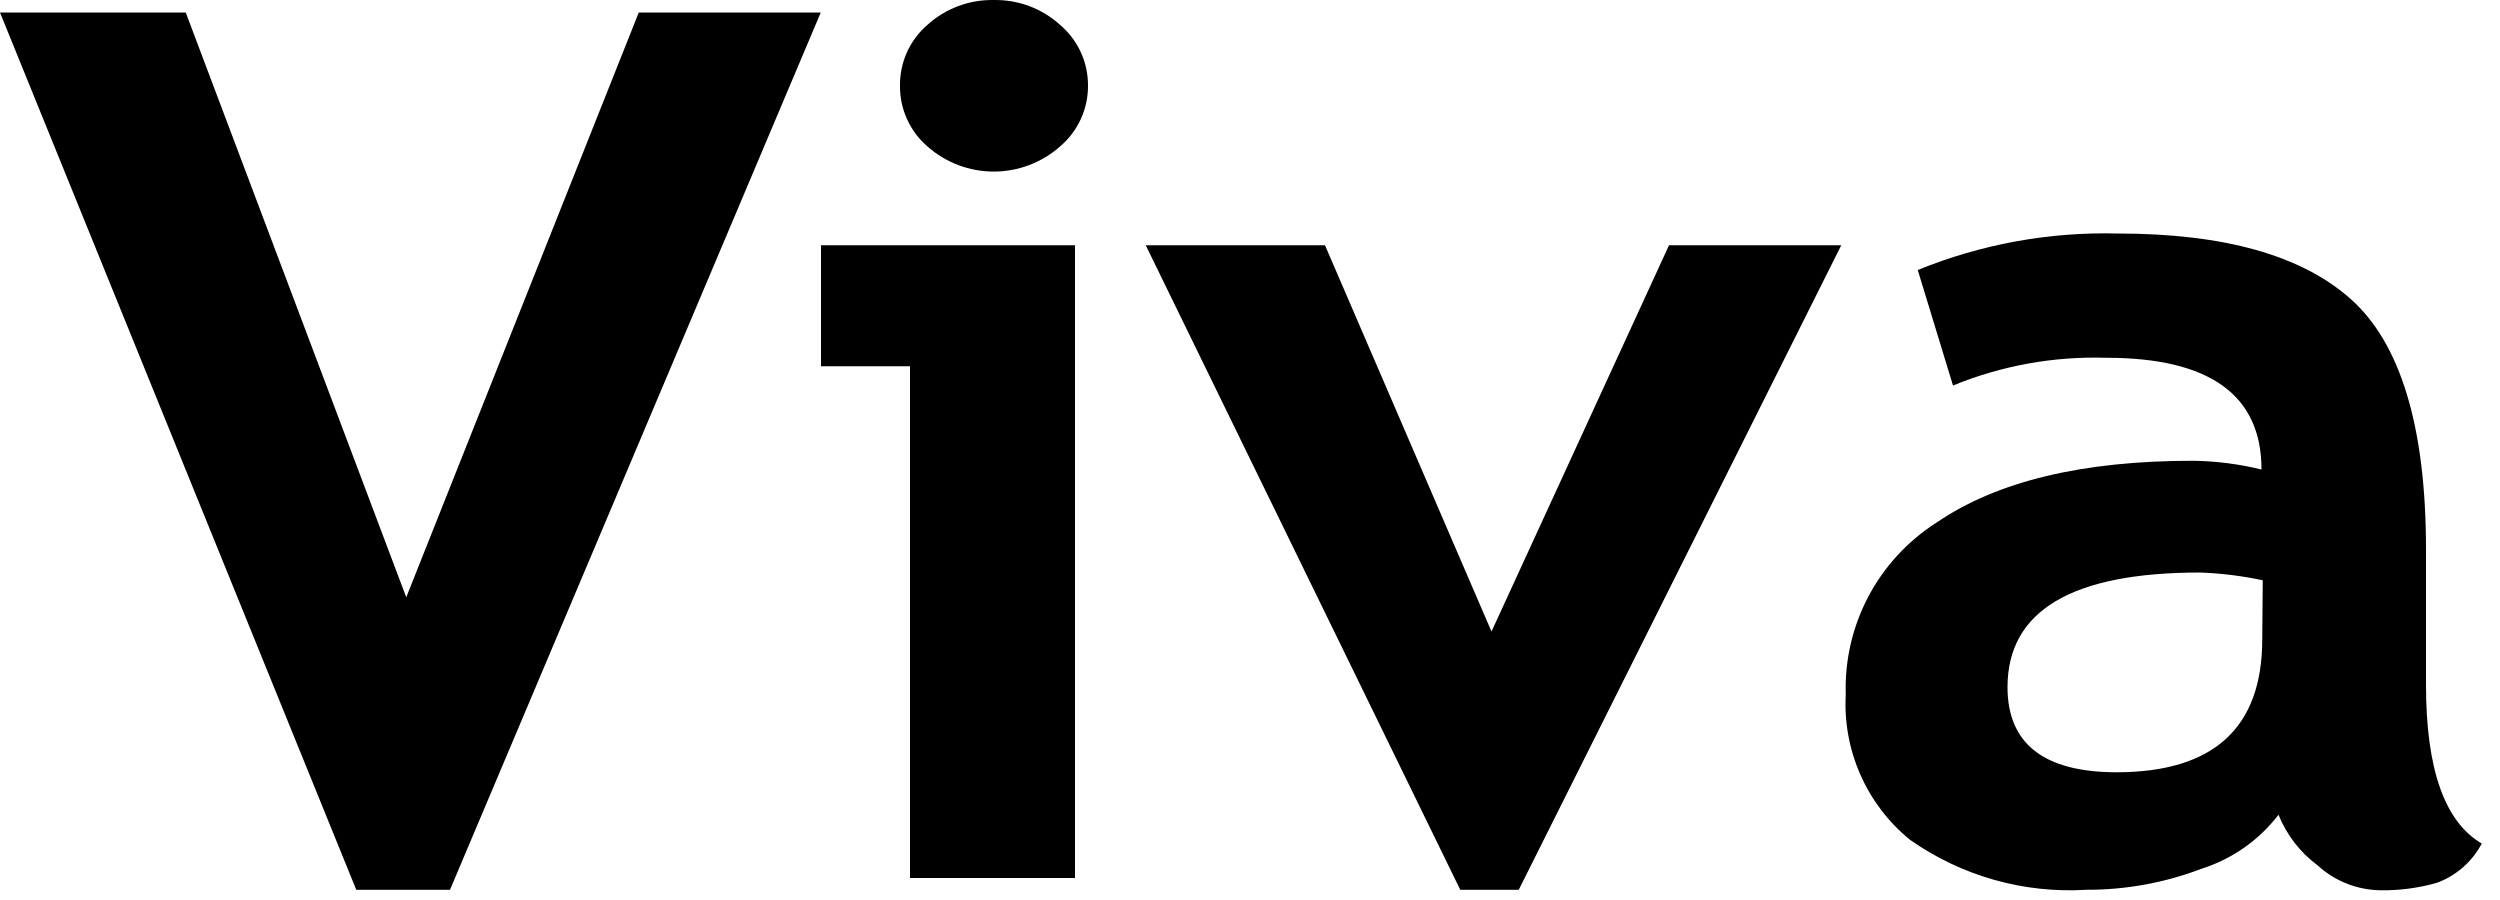
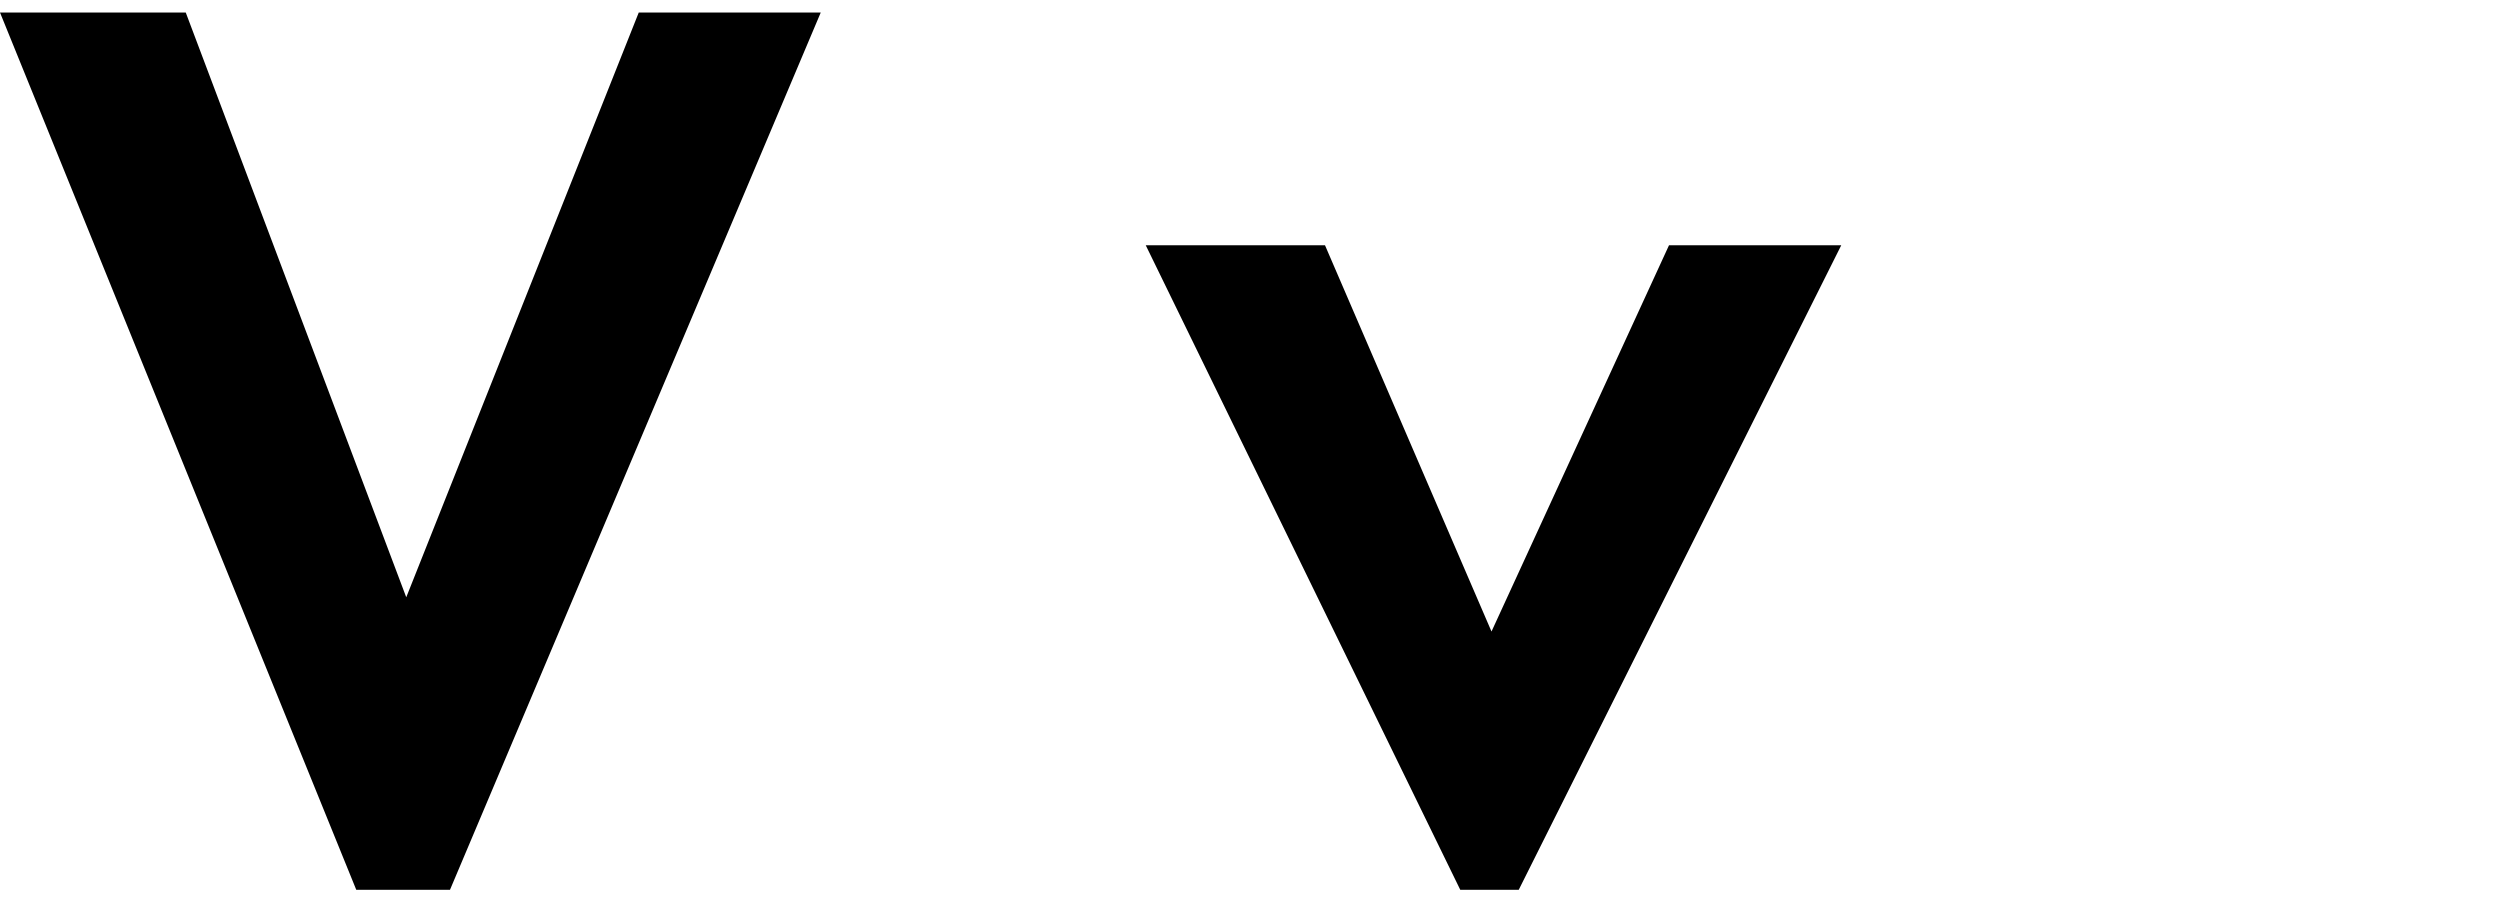
<svg xmlns="http://www.w3.org/2000/svg" width="100" height="36" viewBox="0 0 100 36" fill="none">
  <path d="M18 35.591H14.25L0 0.501H7.43L16.25 23.891L25.55 0.501H32.83L18 35.591Z" fill="black" />
-   <path d="M36.4 35.121V14.651H32.84V9.811H43V35.121H36.4ZM39.75 0.001C40.732 -0.018 41.684 0.34 42.41 1.001C42.761 1.3 43.042 1.673 43.234 2.093C43.426 2.512 43.523 2.969 43.52 3.431C43.522 3.891 43.424 4.345 43.232 4.763C43.04 5.181 42.76 5.552 42.41 5.851C41.677 6.503 40.731 6.863 39.75 6.863C38.769 6.863 37.822 6.503 37.09 5.851C36.743 5.551 36.467 5.179 36.279 4.761C36.09 4.343 35.995 3.889 36 3.431C35.994 2.971 36.088 2.515 36.276 2.095C36.465 1.676 36.742 1.302 37.09 1.001C37.816 0.34 38.768 -0.018 39.75 0.001Z" fill="black" />
  <path d="M60.75 35.591H58.41L45.83 9.811H53L59.66 25.261L66.76 9.811H73.65L60.75 35.591Z" fill="black" />
-   <path d="M91.14 32.591C90.358 33.609 89.283 34.363 88.06 34.751C86.594 35.31 85.038 35.595 83.47 35.591C80.954 35.746 78.461 35.041 76.4 33.591C75.543 32.894 74.864 32.004 74.418 30.994C73.971 29.984 73.77 28.883 73.83 27.781C73.787 26.42 74.097 25.072 74.732 23.867C75.367 22.663 76.303 21.644 77.45 20.911C79.87 19.251 83.306 18.424 87.76 18.431C88.67 18.446 89.576 18.564 90.46 18.781C90.46 15.801 88.39 14.311 84.25 14.311C82.151 14.246 80.062 14.624 78.12 15.421L76.71 10.801C79.247 9.766 81.971 9.269 84.71 9.341C88.96 9.341 92.07 10.211 94.04 11.971C96.01 13.731 97.04 17.051 97.04 21.971V27.391C97.04 30.757 97.783 32.874 99.27 33.741C98.888 34.467 98.25 35.027 97.48 35.311C96.745 35.521 95.984 35.622 95.22 35.611C94.285 35.599 93.388 35.243 92.7 34.611C92.004 34.094 91.464 33.395 91.14 32.591ZM90.51 23.211C89.684 23.035 88.844 22.931 88 22.901C82.873 22.901 80.306 24.427 80.3 27.481C80.3 29.747 81.75 30.884 84.65 30.891C88.55 30.891 90.49 29.111 90.49 25.571L90.51 23.211Z" fill="black" />
</svg>